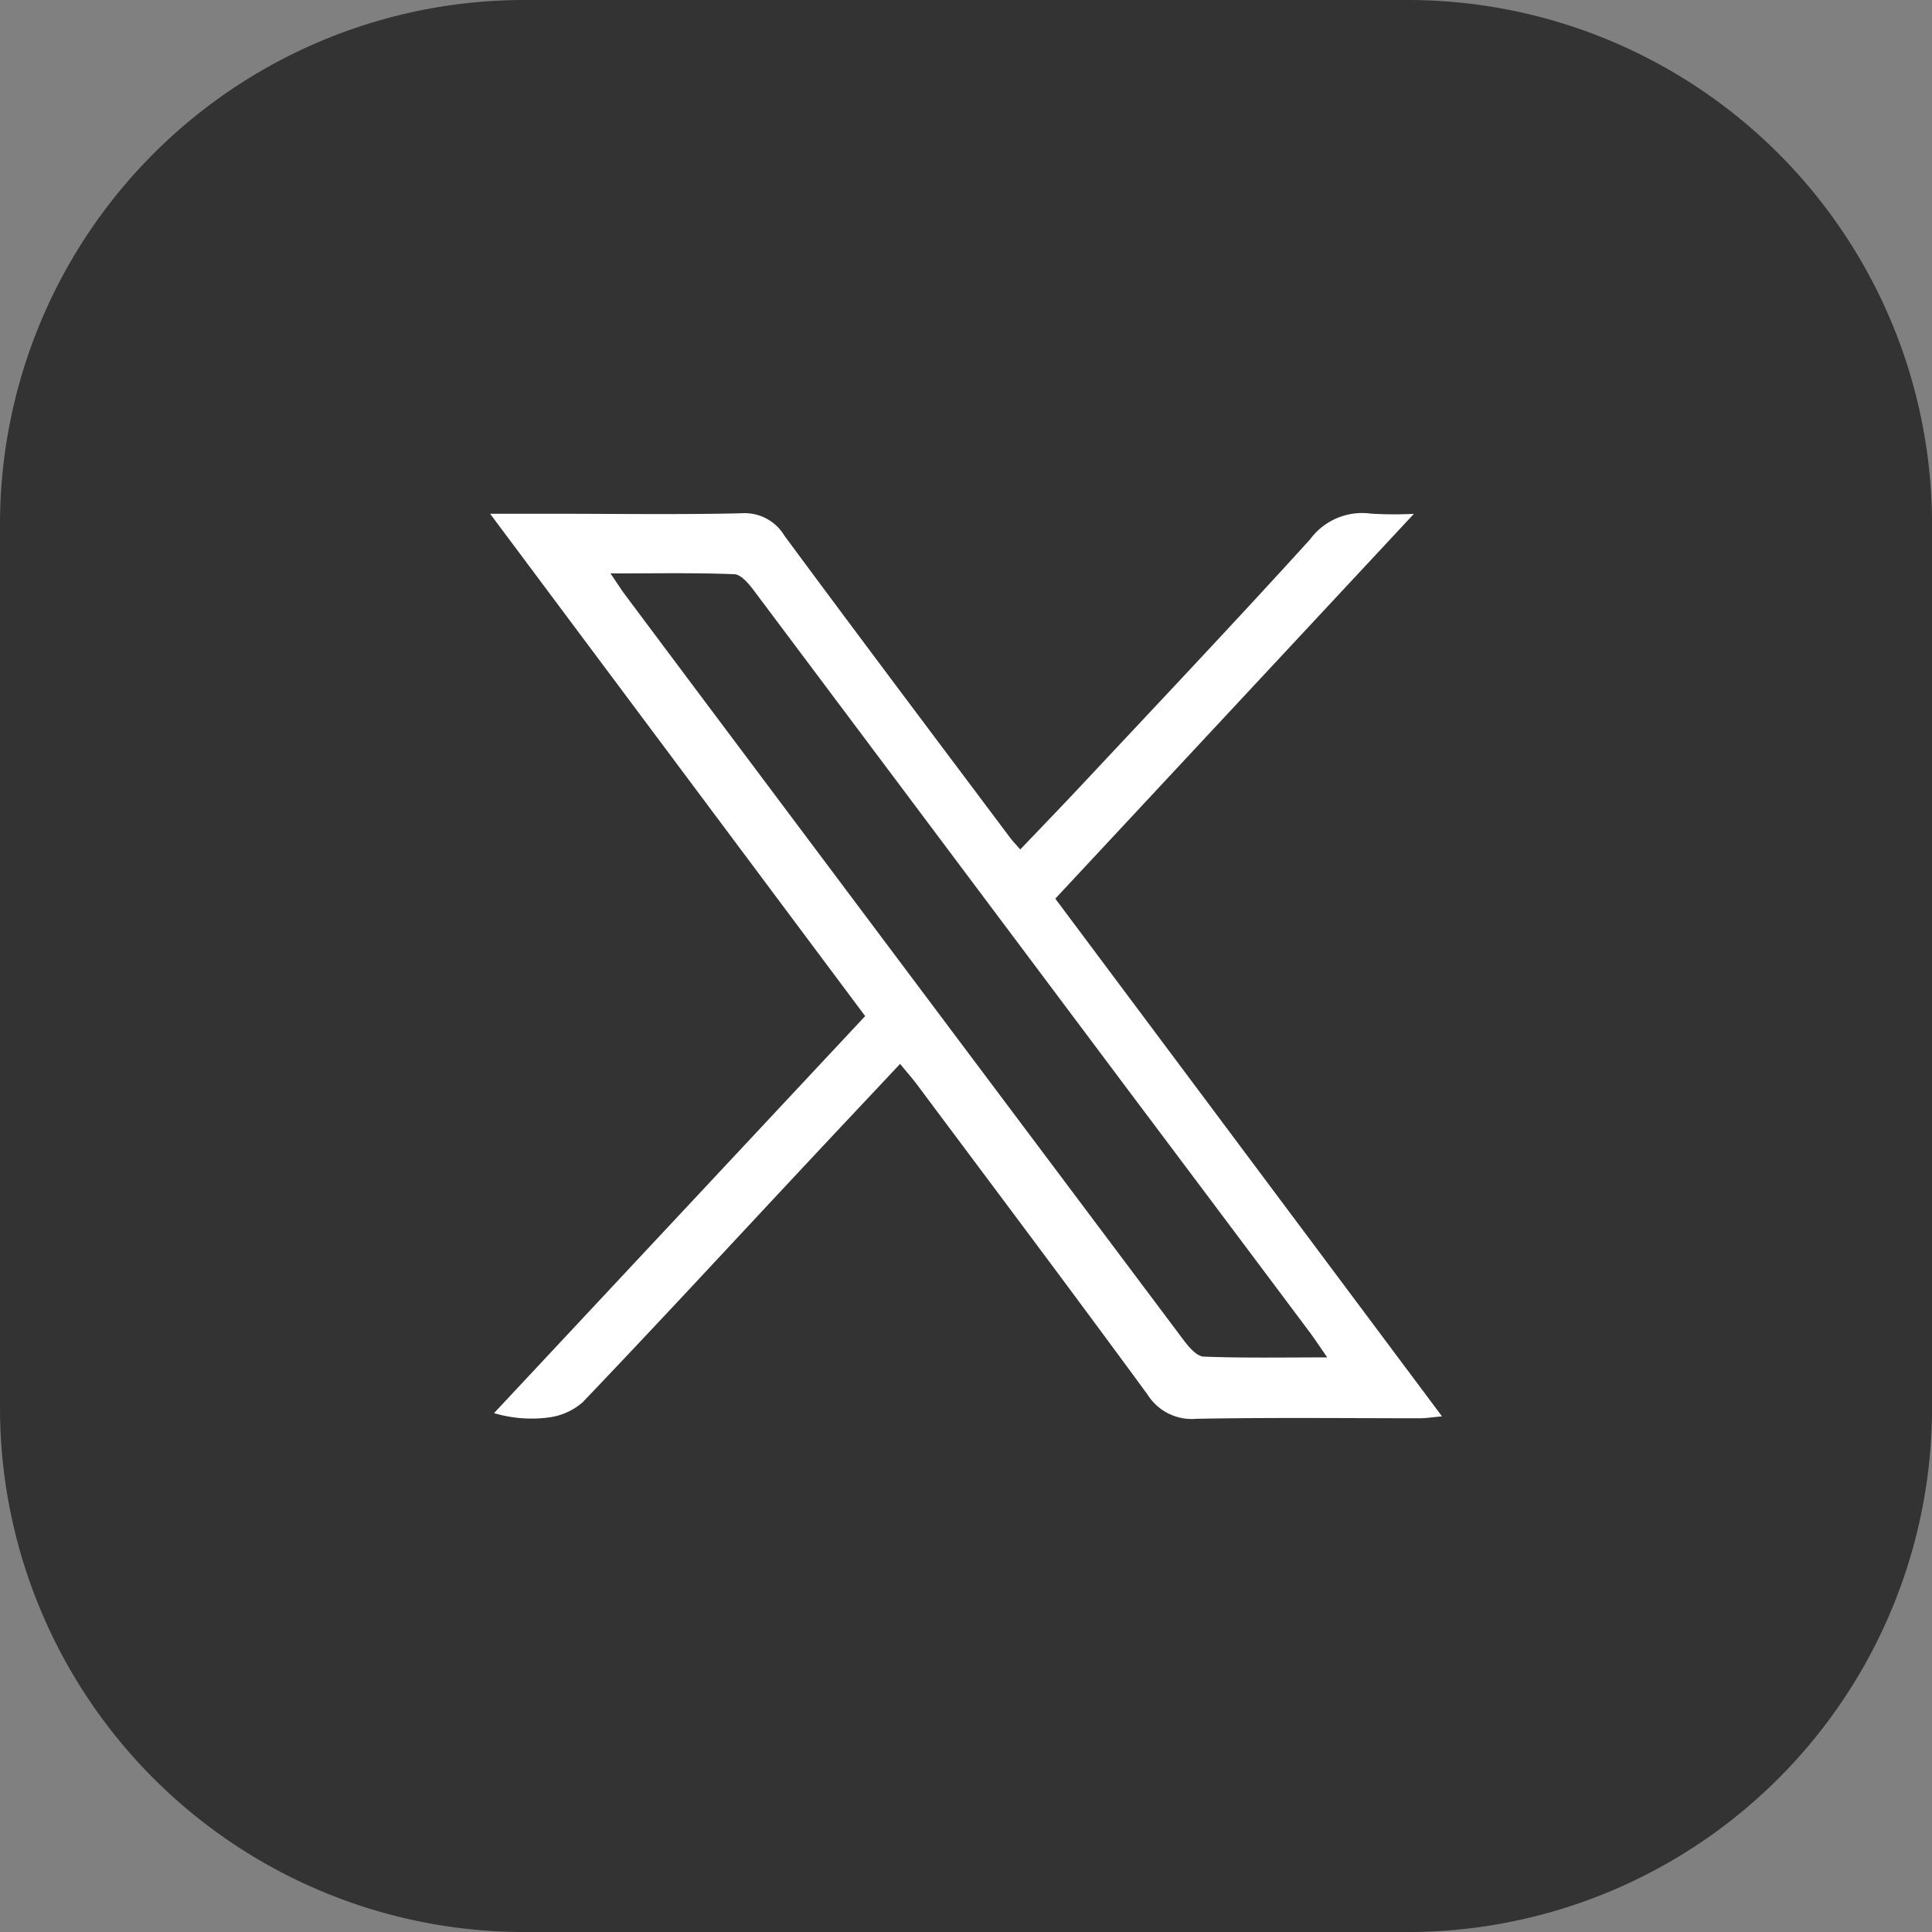
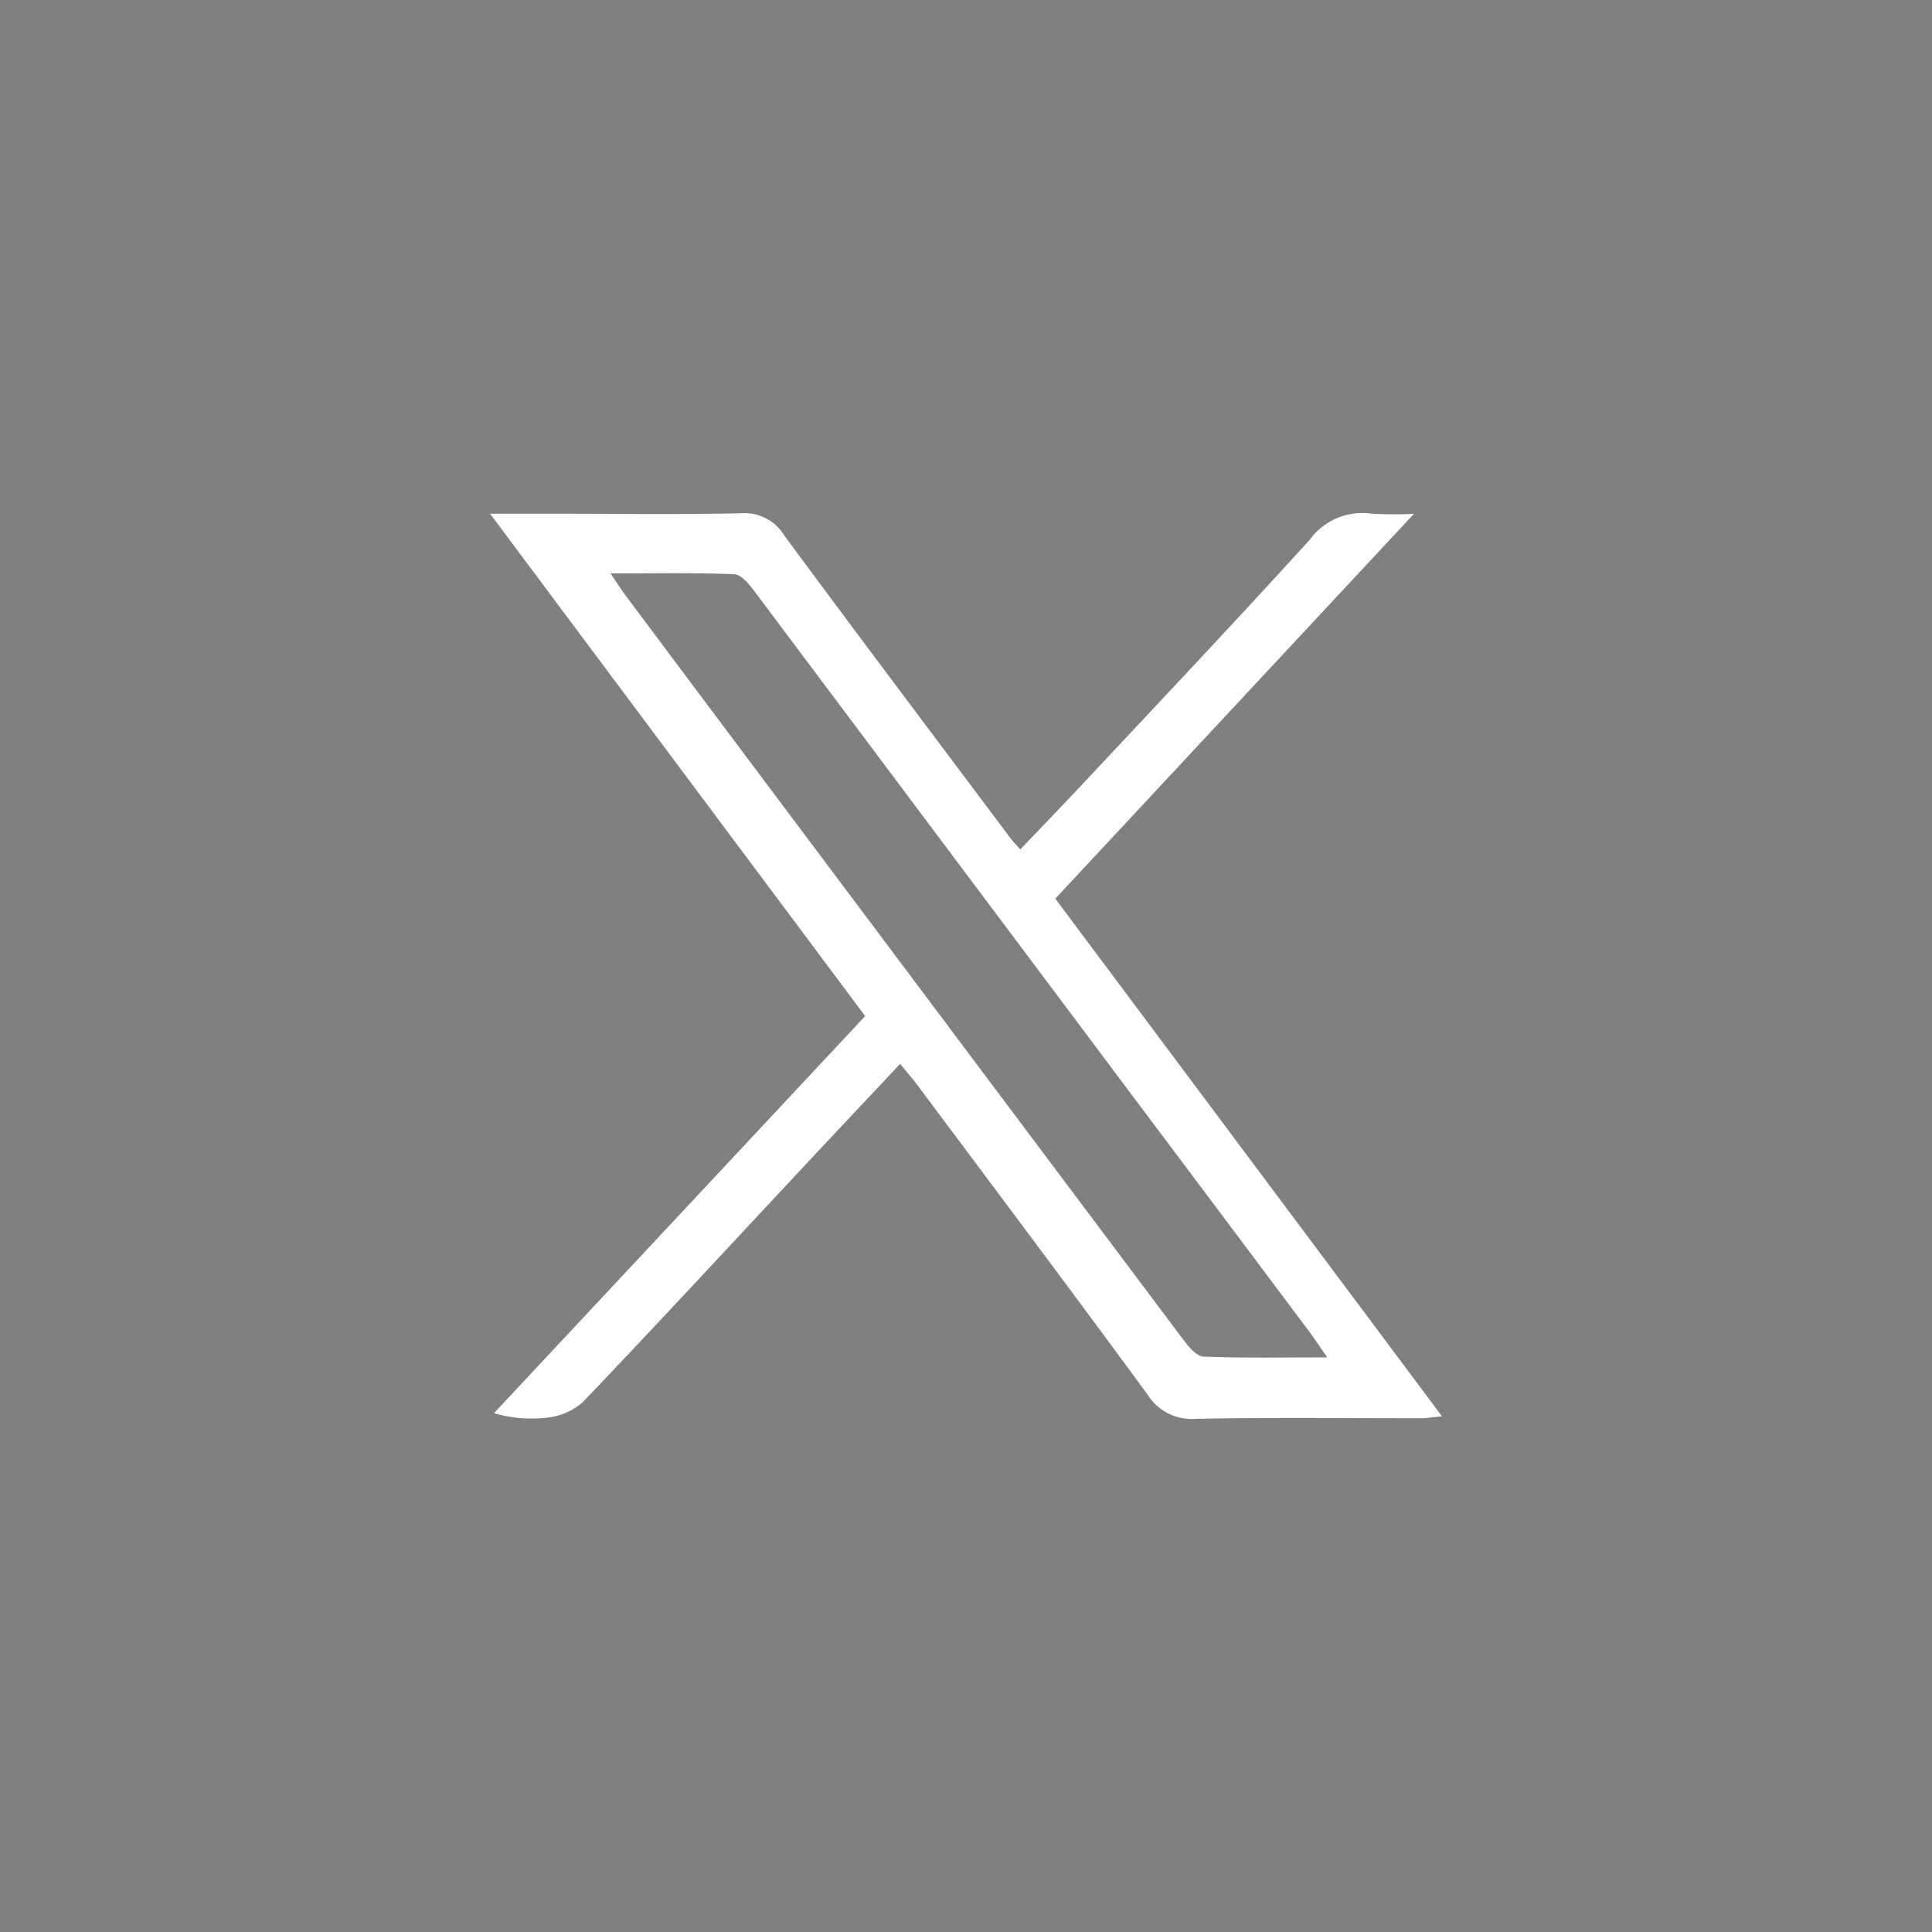
<svg xmlns="http://www.w3.org/2000/svg" width="56.77" height="56.77" viewBox="0 0 56.77 56.77">
  <rect x="0" y="0" width="56.77" height="56.77" fill="#808080" stroke="none" />
  <g id="Group_14413" data-name="Group 14413" transform="translate(-1495.082 -130.15)">
-     <path id="Path_13756" data-name="Path 13756" d="M329.831,54.361h25.955a15.407,15.407,0,0,1,15.408,15.408V95.724a15.407,15.407,0,0,1-15.408,15.408H329.831a15.408,15.408,0,0,1-15.408-15.408V69.769a15.408,15.408,0,0,1,15.408-15.408" transform="translate(1180.659 75.789)" fill="#333" />
    <path id="Path_13763" data-name="Path 13763" d="M322.892,62.75h1.821c1.856,0,3.713.029,5.567-.014a1.359,1.359,0,0,1,1.26.658c2.192,2.967,4.41,5.911,6.623,8.864.078.105.171.2.307.357.662-.693,1.309-1.363,1.944-2.043,2.2-2.351,4.412-4.689,6.573-7.07a1.9,1.9,0,0,1,1.792-.755,11.632,11.632,0,0,0,1.258.006L339.5,74.06l11.363,15.212c-.307.029-.476.056-.643.056-2.192,0-4.383-.025-6.573.016a1.535,1.535,0,0,1-1.439-.715c-2.233-3.047-4.5-6.062-6.763-9.095-.146-.194-.307-.375-.505-.619-1.037,1.105-2.045,2.173-3.047,3.247-2.091,2.237-4.169,4.487-6.285,6.7a1.884,1.884,0,0,1-1.029.447,3.854,3.854,0,0,1-1.571-.132l10.905-11.666Zm24.6,24.792c-.21-.305-.342-.5-.48-.693q-2.632-3.517-5.268-7.027-5.548-7.407-11.095-14.808c-.15-.2-.379-.478-.579-.487-1.171-.047-2.346-.023-3.641-.023.2.289.311.472.441.643q1.784,2.388,3.575,4.777,6.411,8.558,12.829,17.113c.151.2.381.472.586.48,1.167.045,2.342.023,3.633.023" transform="translate(1186.591 82.496)" fill="#fff" />
  </g>
</svg>